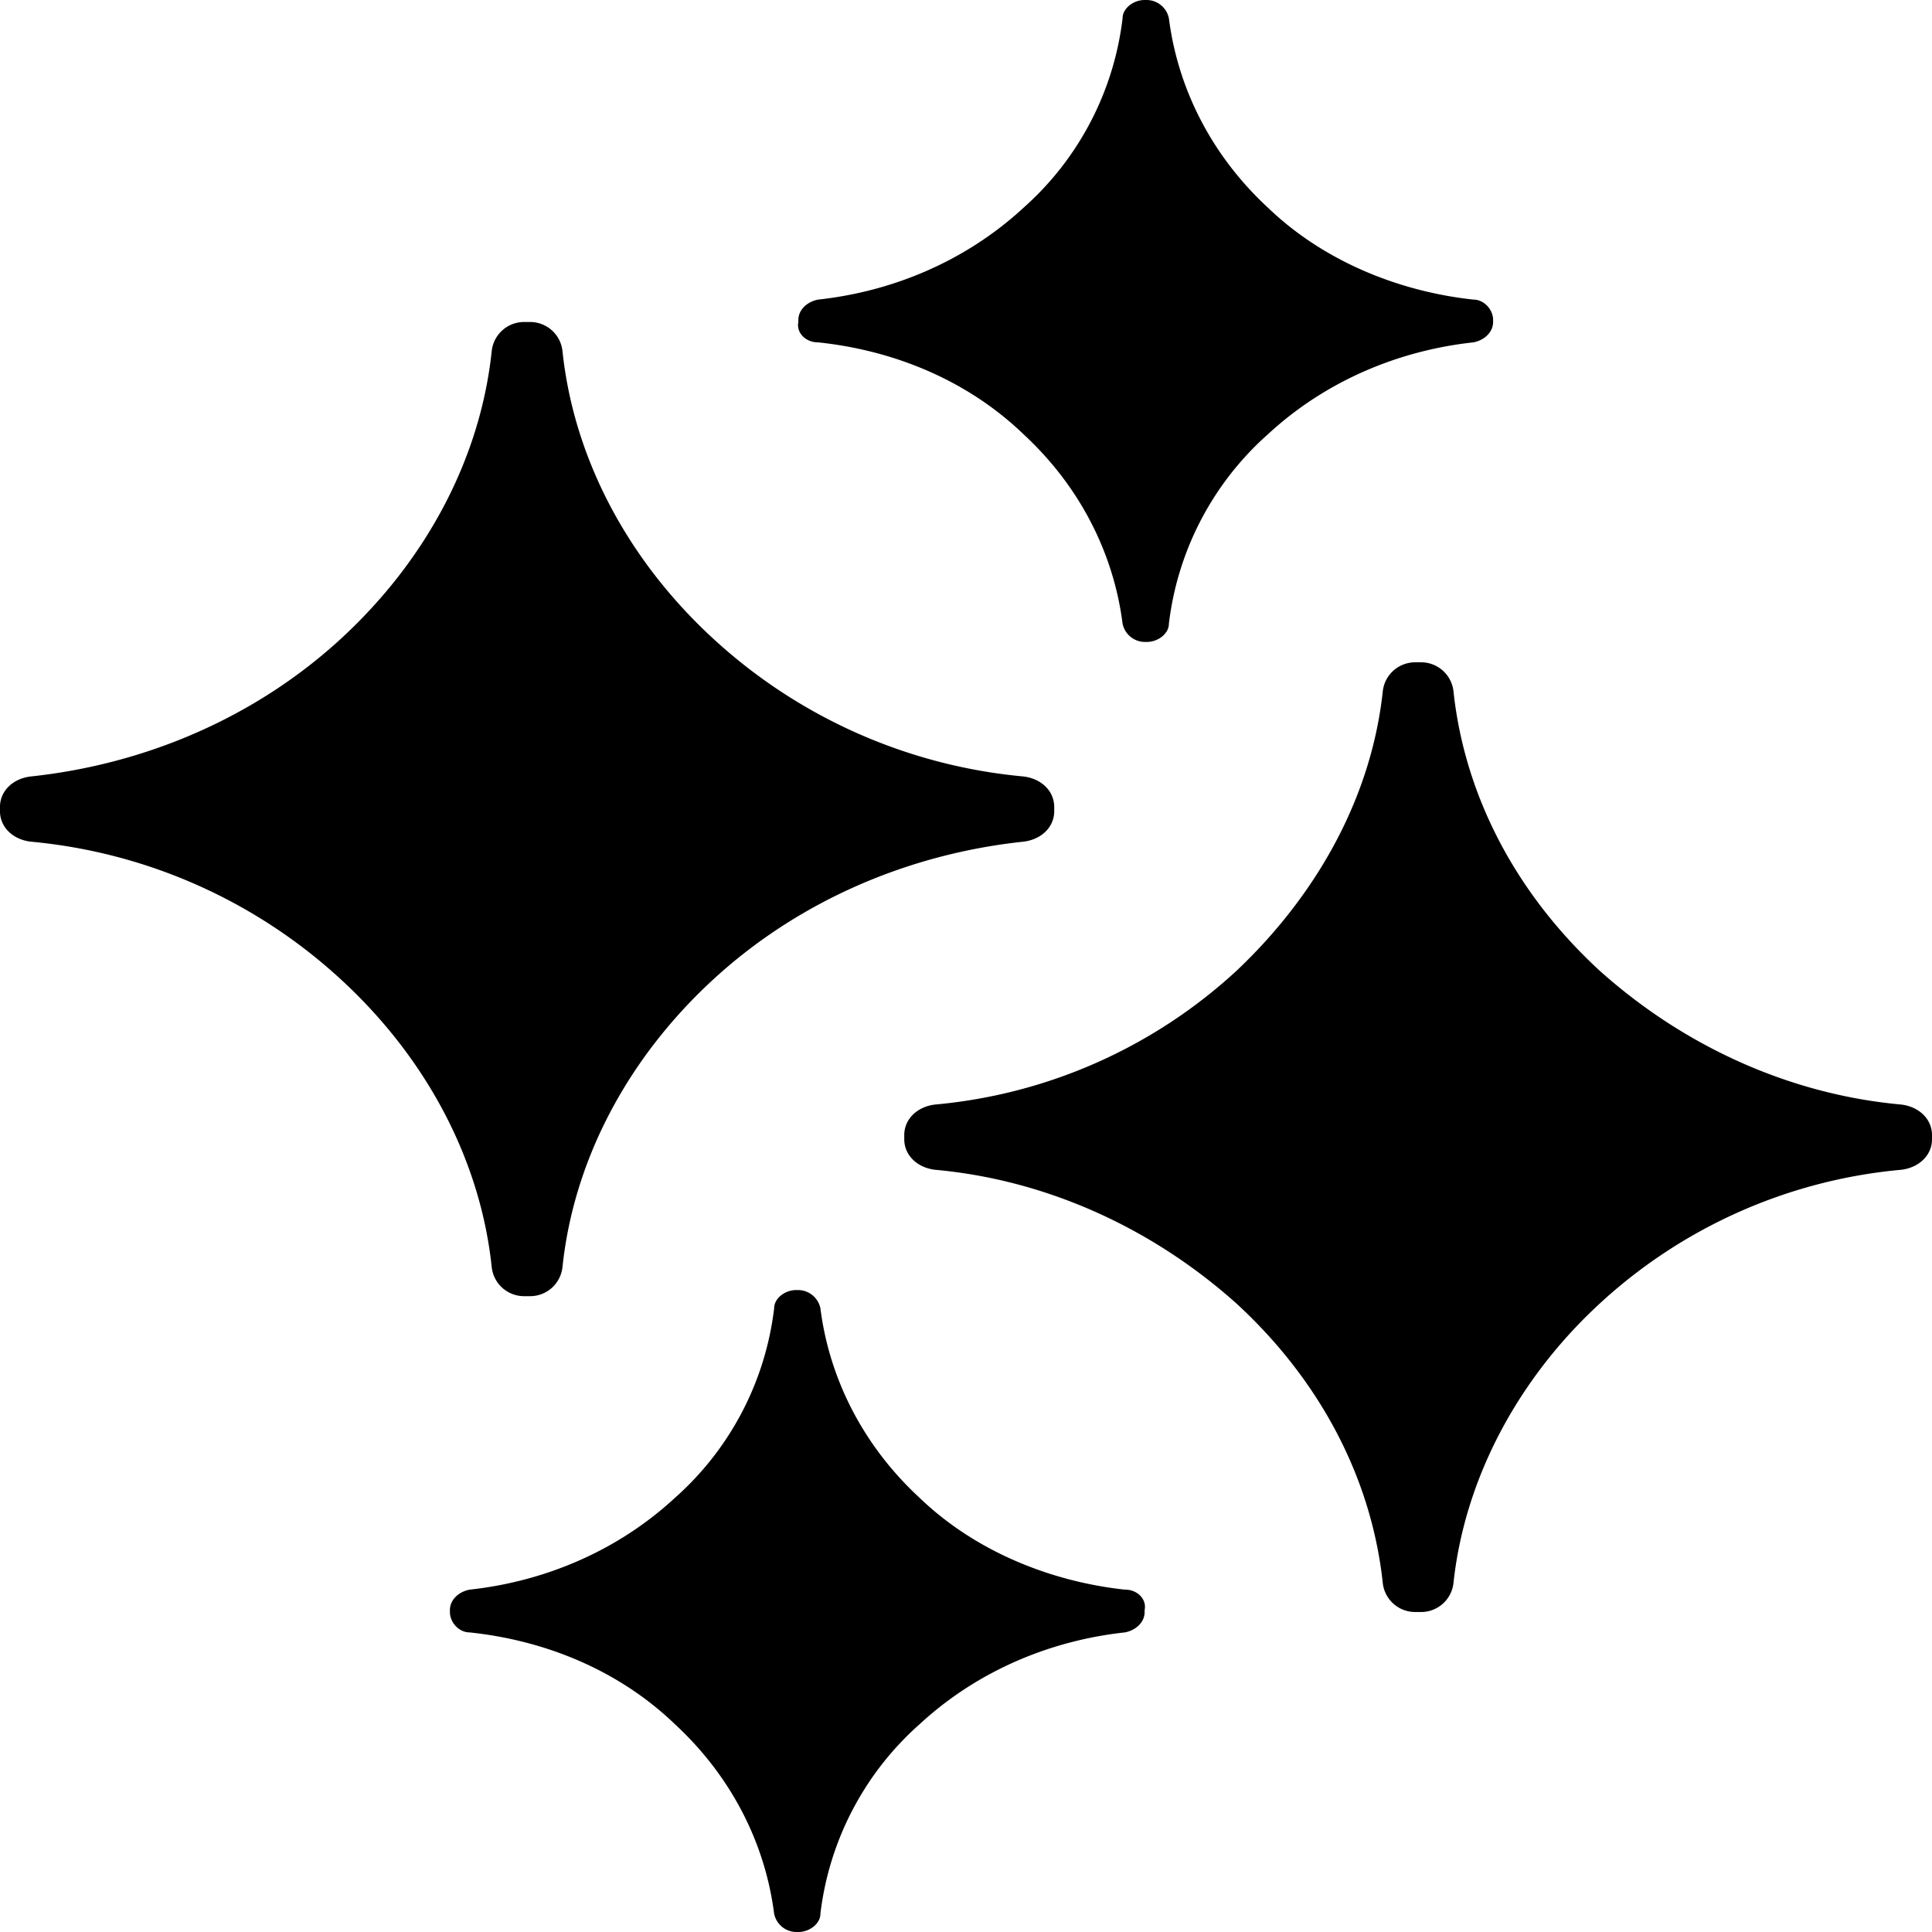
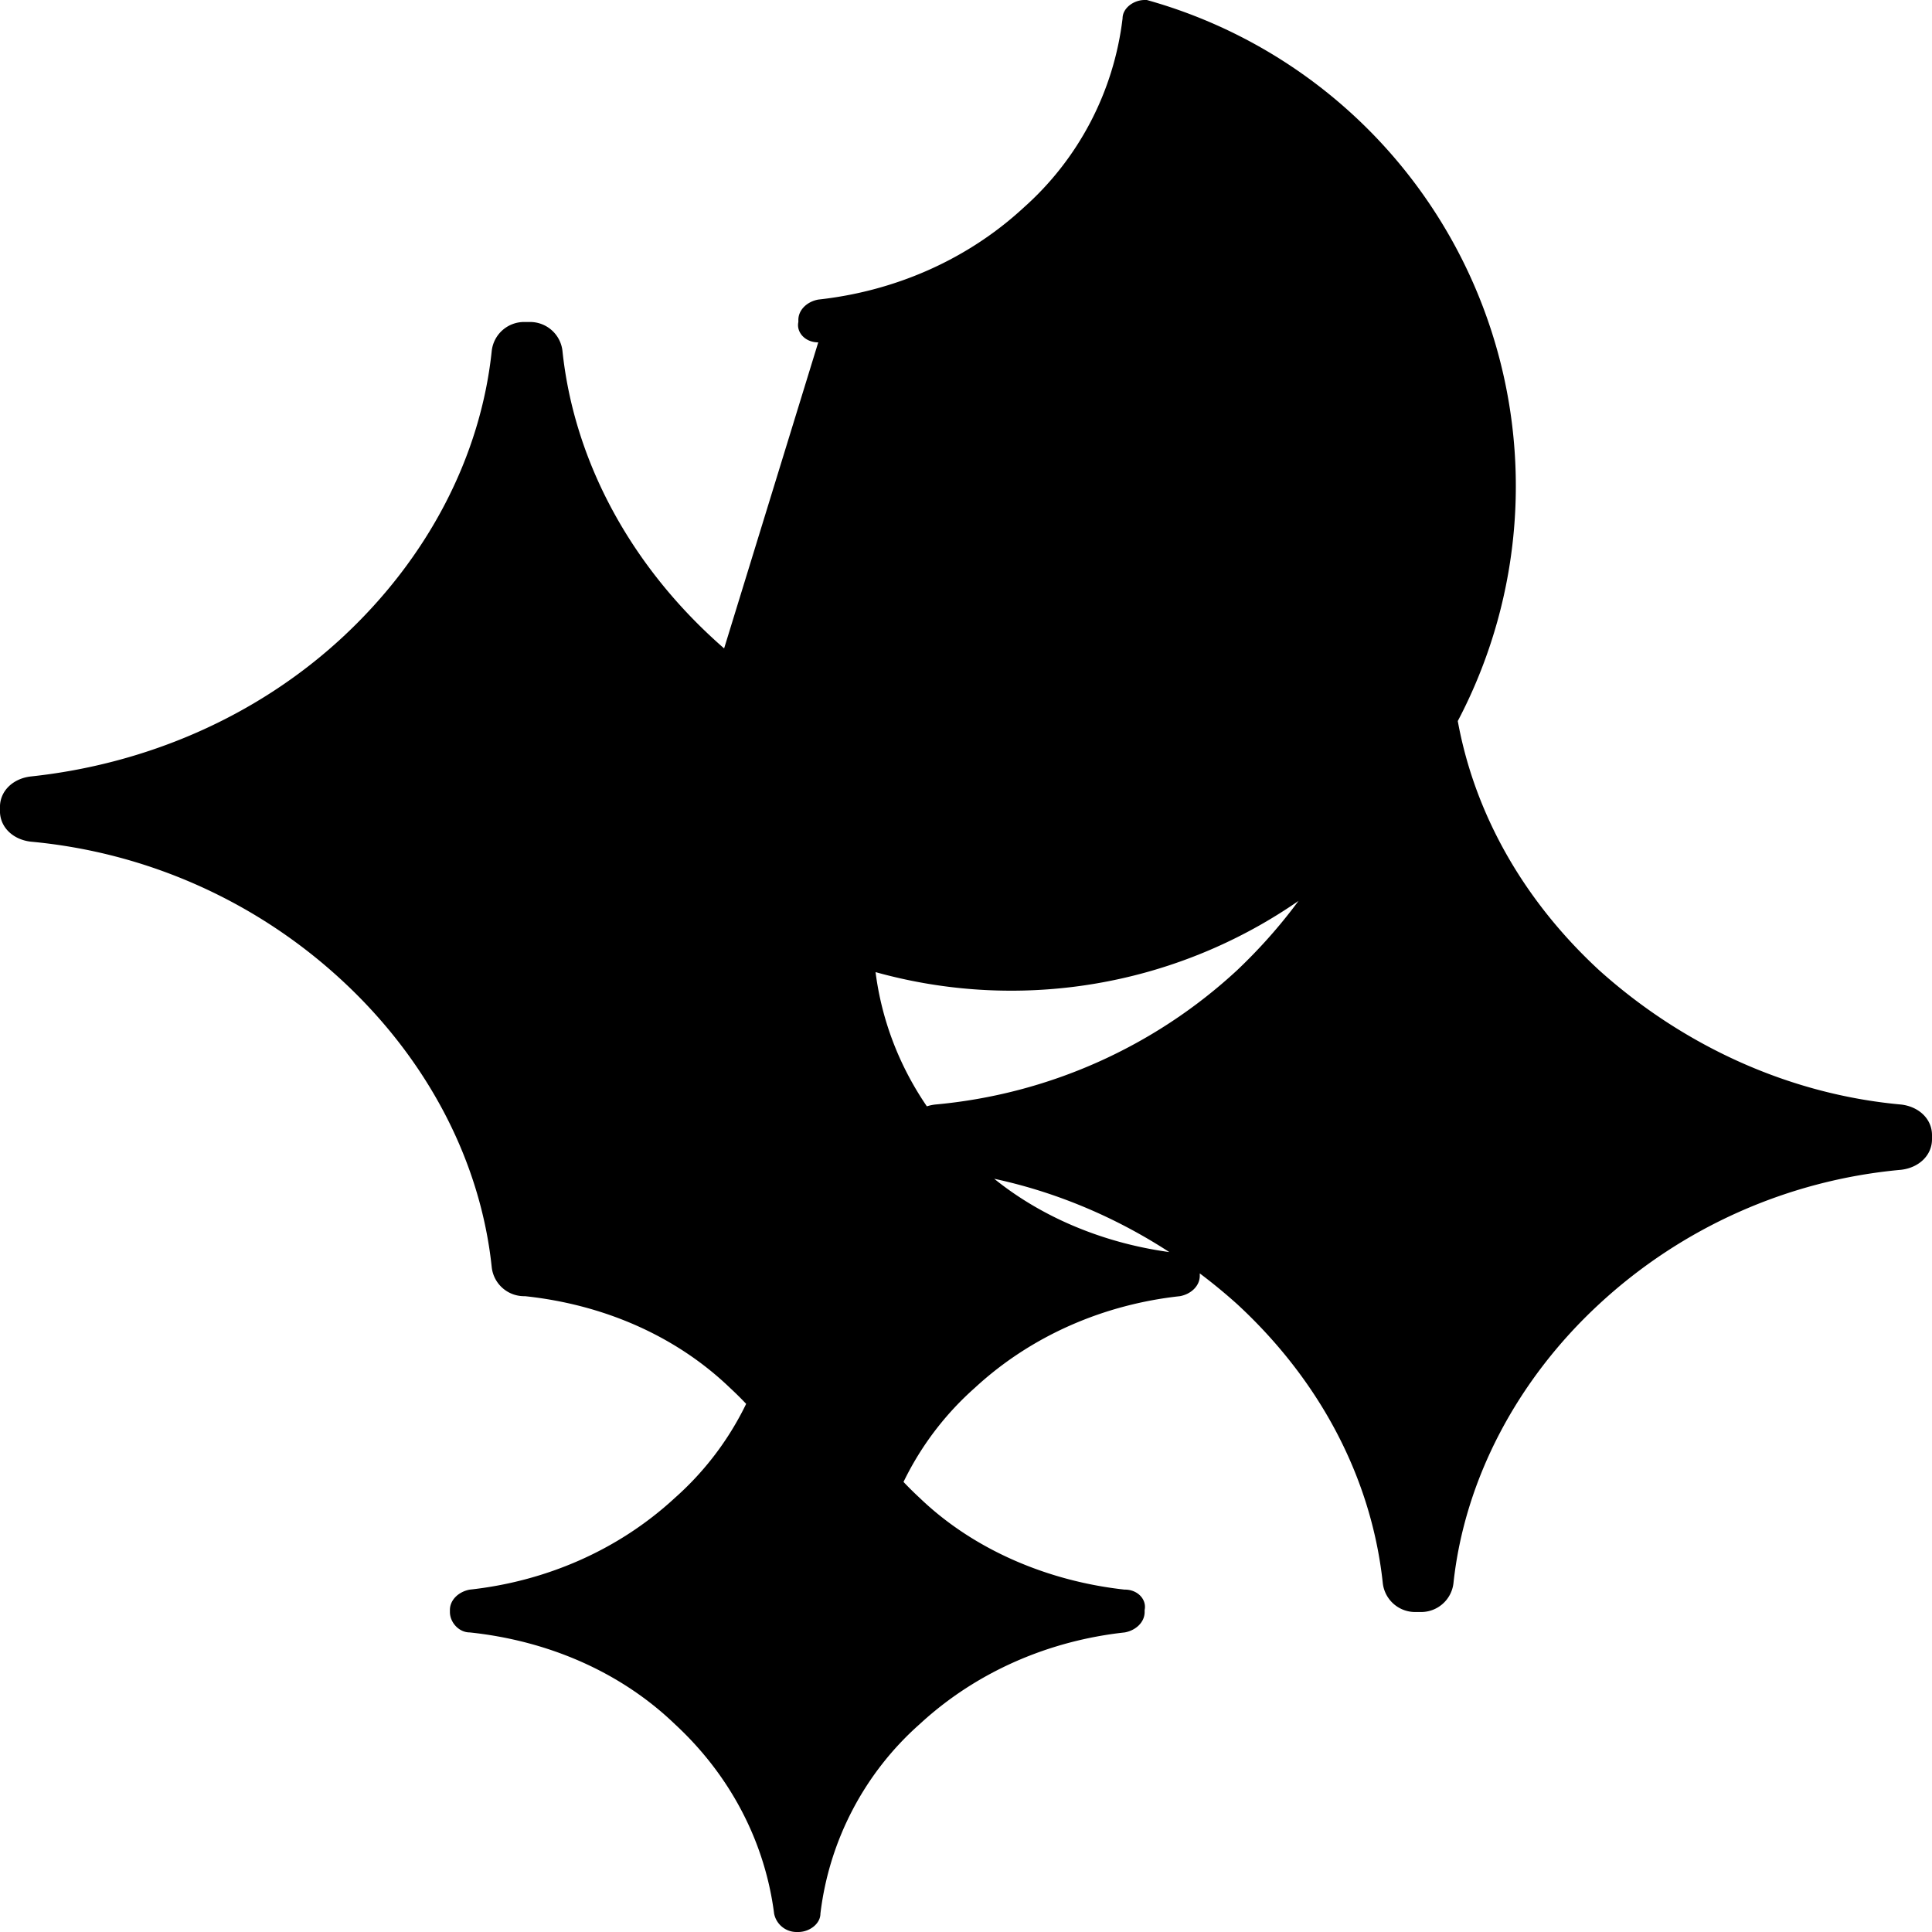
<svg xmlns="http://www.w3.org/2000/svg" width="48" height="48" viewBox="0 0 48 48" fill="none">
-   <path d="M13.041 32.203h.11a.809.809 0 0 0 .822-.71c.274-2.632 1.589-5.164 3.726-7.139 2.137-1.974 4.876-3.139 7.726-3.443.438-.05.767-.354.767-.76v-.1c0-.405-.329-.71-.767-.76a13.154 13.154 0 0 1-7.726-3.443c-2.137-1.975-3.452-4.506-3.726-7.14A.809.809 0 0 0 13.15 8h-.11a.809.809 0 0 0-.822.709c-.274 2.633-1.589 5.164-3.726 7.14-2.137 1.974-4.877 3.138-7.726 3.442-.438.05-.767.355-.767.76v.1c0 .406.329.71.767.76a13.154 13.154 0 0 1 7.726 3.443c2.137 1.975 3.452 4.507 3.726 7.14a.809.809 0 0 0 .822.709zM20.329 8.506c1.918.203 3.726.962 5.096 2.279 1.424 1.316 2.246 2.987 2.465 4.709a.569.569 0 0 0 .548.455h.055c.274 0 .548-.202.548-.455a7.471 7.471 0 0 1 2.466-4.71c1.424-1.316 3.233-2.075 5.096-2.278.274-.05.493-.253.493-.506v-.05c0-.254-.22-.507-.493-.507-1.863-.202-3.726-.962-5.096-2.278-1.425-1.317-2.247-2.988-2.466-4.71A.568.568 0 0 0 28.493 0h-.055c-.274 0-.548.203-.548.456a7.471 7.471 0 0 1-2.465 4.709C24 6.48 22.192 7.24 20.329 7.443c-.274.05-.494.253-.494.506V8c-.054.253.165.506.494.506zM27.945 39.494c-1.863-.203-3.726-.962-5.096-2.279-1.425-1.316-2.247-2.987-2.466-4.709a.568.568 0 0 0-.548-.455h-.055c-.274 0-.547.202-.547.456a7.471 7.471 0 0 1-2.466 4.708c-1.425 1.317-3.233 2.076-5.096 2.279-.274.05-.493.253-.493.506v.05c0 .254.219.507.493.507 1.918.203 3.726.962 5.096 2.279 1.424 1.316 2.246 2.987 2.466 4.709a.568.568 0 0 0 .547.455h.055c.274 0 .548-.202.548-.456a7.471 7.471 0 0 1 2.466-4.708c1.425-1.317 3.233-2.076 5.096-2.279.274-.05.493-.253.493-.506V40c.055-.254-.164-.507-.493-.507zM47.233 27.442c-2.795-.253-5.425-1.468-7.507-3.341-2.082-1.924-3.342-4.355-3.616-6.937a.809.809 0 0 0-.822-.709h-.11a.809.809 0 0 0-.822.709c-.274 2.582-1.589 5.013-3.616 6.937a12.732 12.732 0 0 1-7.507 3.341c-.438.051-.767.355-.767.76v.101c0 .405.329.709.767.76 2.794.253 5.425 1.468 7.507 3.341 2.082 1.924 3.342 4.355 3.616 6.937a.809.809 0 0 0 .822.709h.11a.809.809 0 0 0 .822-.709c.274-2.582 1.589-5.063 3.616-6.937a12.733 12.733 0 0 1 7.507-3.341c.438-.051.767-.355.767-.76v-.101c0-.405-.329-.709-.767-.76z" fill="#000" />
+   <path d="M13.041 32.203h.11a.809.809 0 0 0 .822-.71c.274-2.632 1.589-5.164 3.726-7.139 2.137-1.974 4.876-3.139 7.726-3.443.438-.05.767-.354.767-.76v-.1c0-.405-.329-.71-.767-.76a13.154 13.154 0 0 1-7.726-3.443c-2.137-1.975-3.452-4.506-3.726-7.14A.809.809 0 0 0 13.15 8h-.11a.809.809 0 0 0-.822.709c-.274 2.633-1.589 5.164-3.726 7.14-2.137 1.974-4.877 3.138-7.726 3.442-.438.05-.767.355-.767.76v.1c0 .406.329.71.767.76a13.154 13.154 0 0 1 7.726 3.443c2.137 1.975 3.452 4.507 3.726 7.14a.809.809 0 0 0 .822.709zc1.918.203 3.726.962 5.096 2.279 1.424 1.316 2.246 2.987 2.465 4.709a.569.569 0 0 0 .548.455h.055c.274 0 .548-.202.548-.455a7.471 7.471 0 0 1 2.466-4.71c1.424-1.316 3.233-2.075 5.096-2.278.274-.05.493-.253.493-.506v-.05c0-.254-.22-.507-.493-.507-1.863-.202-3.726-.962-5.096-2.278-1.425-1.317-2.247-2.988-2.466-4.71A.568.568 0 0 0 28.493 0h-.055c-.274 0-.548.203-.548.456a7.471 7.471 0 0 1-2.465 4.709C24 6.48 22.192 7.24 20.329 7.443c-.274.05-.494.253-.494.506V8c-.054.253.165.506.494.506zM27.945 39.494c-1.863-.203-3.726-.962-5.096-2.279-1.425-1.316-2.247-2.987-2.466-4.709a.568.568 0 0 0-.548-.455h-.055c-.274 0-.547.202-.547.456a7.471 7.471 0 0 1-2.466 4.708c-1.425 1.317-3.233 2.076-5.096 2.279-.274.05-.493.253-.493.506v.05c0 .254.219.507.493.507 1.918.203 3.726.962 5.096 2.279 1.424 1.316 2.246 2.987 2.466 4.709a.568.568 0 0 0 .547.455h.055c.274 0 .548-.202.548-.456a7.471 7.471 0 0 1 2.466-4.708c1.425-1.317 3.233-2.076 5.096-2.279.274-.05.493-.253.493-.506V40c.055-.254-.164-.507-.493-.507zM47.233 27.442c-2.795-.253-5.425-1.468-7.507-3.341-2.082-1.924-3.342-4.355-3.616-6.937a.809.809 0 0 0-.822-.709h-.11a.809.809 0 0 0-.822.709c-.274 2.582-1.589 5.013-3.616 6.937a12.732 12.732 0 0 1-7.507 3.341c-.438.051-.767.355-.767.76v.101c0 .405.329.709.767.76 2.794.253 5.425 1.468 7.507 3.341 2.082 1.924 3.342 4.355 3.616 6.937a.809.809 0 0 0 .822.709h.11a.809.809 0 0 0 .822-.709c.274-2.582 1.589-5.063 3.616-6.937a12.733 12.733 0 0 1 7.507-3.341c.438-.051.767-.355.767-.76v-.101c0-.405-.329-.709-.767-.76z" fill="#000" />
</svg>